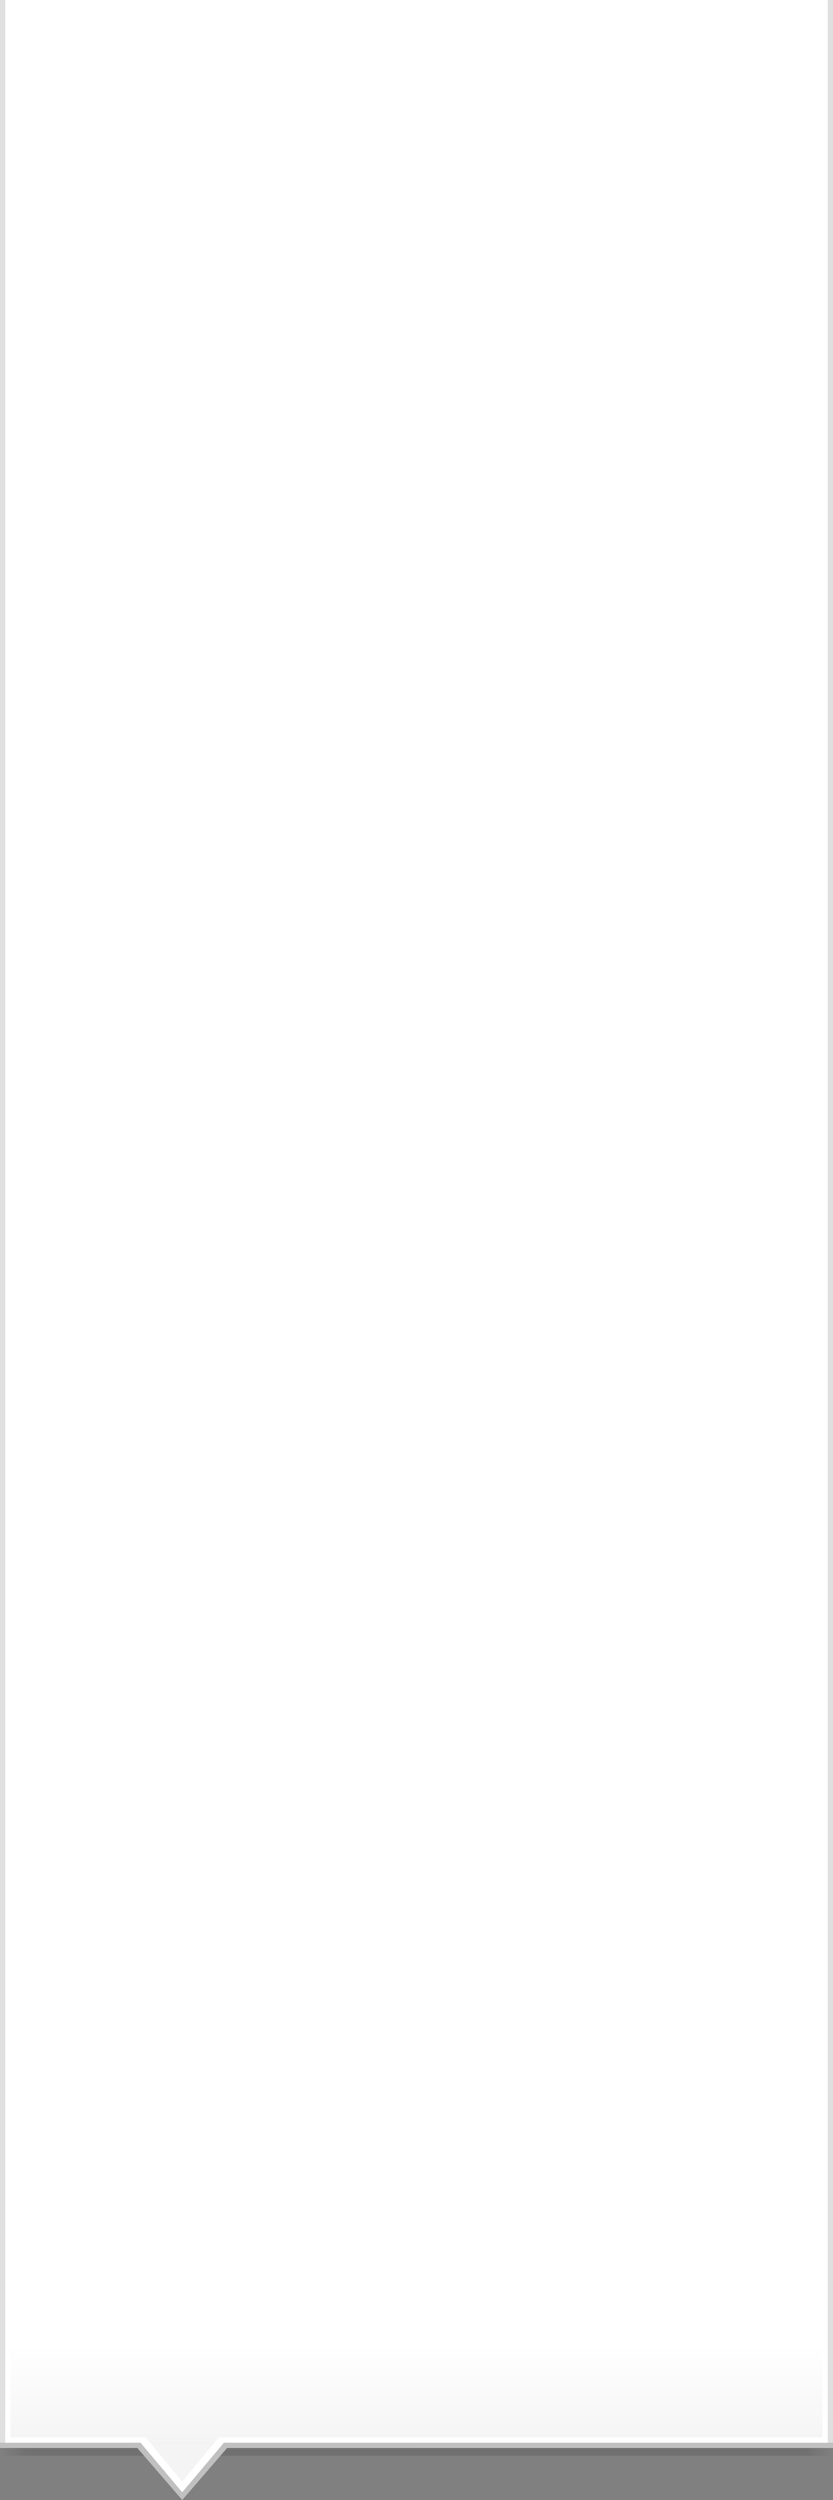
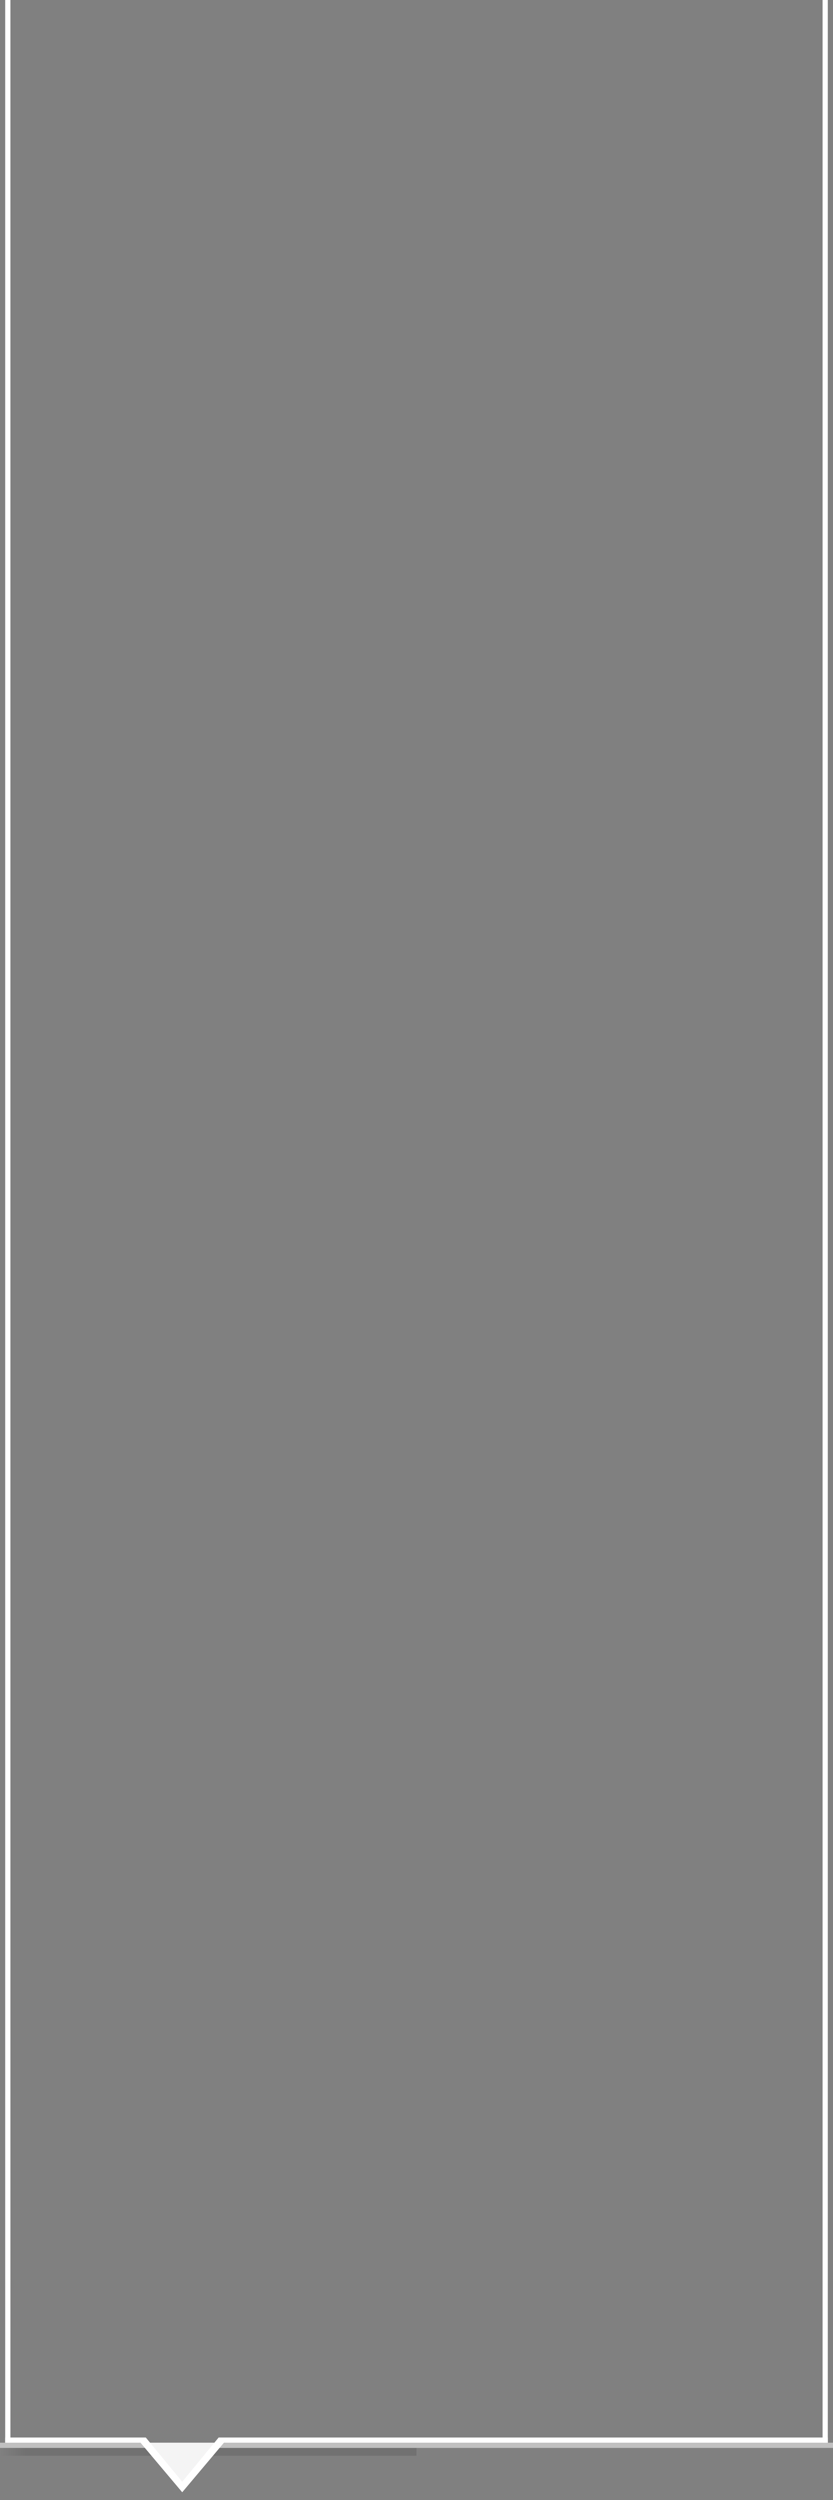
<svg xmlns="http://www.w3.org/2000/svg" xmlns:ns1="http://sodipodi.sourceforge.net/DTD/sodipodi-0.dtd" xmlns:ns2="http://www.inkscape.org/namespaces/inkscape" xmlns:xlink="http://www.w3.org/1999/xlink" width="160" height="480" id="svg2" ns1:version="0.32" ns2:version="0.46" version="1.0" ns2:export-filename="/home/devseed/kitrium/profiles/openatrium/modules/custom/crayon/crayon-popup.png" ns2:export-xdpi="90" ns2:export-ydpi="90" ns1:docname="crayon-popup.svg" ns2:output_extension="org.inkscape.output.svg.inkscape">
  <rect width="100%" height="100%" fill="#808080" stroke="none" />
  <defs id="defs4">
    <linearGradient ns2:collect="always" id="linearGradient3265">
      <stop style="stop-color:#000000;stop-opacity:0.125" offset="0" id="stop3267" />
      <stop style="stop-color:#000000;stop-opacity:0;" offset="1" id="stop3269" />
    </linearGradient>
    <linearGradient ns2:collect="always" id="linearGradient3215">
      <stop style="stop-color:#ffffff;stop-opacity:1" offset="0" id="stop3217" />
      <stop style="stop-color:#f4f4f4;stop-opacity:1" offset="1" id="stop3219" />
    </linearGradient>
    <ns2:perspective ns1:type="inkscape:persp3d" ns2:vp_x="0 : 526.18109 : 1" ns2:vp_y="0 : 1000 : 0" ns2:vp_z="744.09448 : 526.18109 : 1" ns2:persp3d-origin="372.04724 : 350.78739 : 1" id="perspective10" />
    <linearGradient ns2:collect="always" xlink:href="#linearGradient3265" id="linearGradient3271" x1="230.769" y1="470" x2="240" y2="470" gradientUnits="userSpaceOnUse" gradientTransform="matrix(0.542,0,0,0.6,130,188)" />
    <linearGradient ns2:collect="always" xlink:href="#linearGradient3265" id="linearGradient3275" gradientUnits="userSpaceOnUse" gradientTransform="matrix(0.333,0,0,0.6,-80,188)" x1="225" y1="470" x2="240" y2="470" />
    <linearGradient ns2:collect="always" xlink:href="#linearGradient3215" id="linearGradient3283" gradientUnits="userSpaceOnUse" gradientTransform="matrix(0.664,0,0,1,0.336,-889)" x1="239.922" y1="1339" x2="239.922" y2="1359" />
    <linearGradient ns2:collect="always" xlink:href="#linearGradient3265" id="linearGradient3171" gradientUnits="userSpaceOnUse" gradientTransform="matrix(0.333,0,0,0.6,80,188)" x1="225" y1="470" x2="240" y2="470" />
  </defs>
  <ns1:namedview id="base" pagecolor="#ffffff" bordercolor="#666666" borderopacity="1.0" gridtolerance="10000" guidetolerance="10" objecttolerance="10" ns2:pageopacity="0.0" ns2:pageshadow="2" ns2:zoom="1" ns2:cx="26.107976" ns2:cy="0.050485526" ns2:document-units="px" ns2:current-layer="layer1" showgrid="false">
    <ns2:grid type="xygrid" id="grid3153" visible="true" enabled="true" />
  </ns1:namedview>
  <g ns2:label="Layer 1" ns2:groupmode="layer" id="layer1">
-     <rect style="opacity:0.95;fill:url(#linearGradient3171);fill-opacity:1;fill-rule:nonzero;stroke:none;stroke-width:1.25;stroke-linecap:square;stroke-linejoin:round;marker:none;marker-start:none;marker-mid:none;marker-end:none;stroke-miterlimit:0;stroke-dasharray:none;stroke-dashoffset:0;stroke-opacity:1;visibility:visible;display:inline;overflow:visible;enable-background:accumulate" id="rect3169" width="80" height="1.5" x="80" y="470" />
-     <path style="opacity:1;fill:#e0e0e0;fill-opacity:1;fill-rule:nonzero;stroke:none;stroke-width:1.25;stroke-linecap:square;stroke-linejoin:round;marker:none;marker-start:none;marker-mid:none;marker-end:none;stroke-miterlimit:0;stroke-dasharray:none;stroke-dashoffset:0;stroke-opacity:1;visibility:visible;display:inline;overflow:visible;enable-background:accumulate" d="M 0,0 L 0,470 L 160,470 L 160,0 L 159,0 L 159,469 L 1,469 L 1,0 L 0,0 z" id="rect3157" ns1:nodetypes="ccccccccc" />
    <path style="opacity:1;fill:#c0c0c0;fill-opacity:1;fill-rule:nonzero;stroke:none;stroke-width:1.25;stroke-linecap:square;stroke-linejoin:round;marker:none;marker-start:none;marker-mid:none;marker-end:none;stroke-miterlimit:0;stroke-dasharray:none;stroke-dashoffset:0;stroke-opacity:1;visibility:visible;display:inline;overflow:visible;enable-background:accumulate" d="M 0,469 L 0,470 L 160,470 L 160,469 L 158.917,469 L 1.083,469 L 0,469 z" id="rect3163" ns1:nodetypes="ccccccc" />
    <rect y="470" x="-80" height="1.5" width="80" id="rect3273" style="opacity:0.95;fill:url(#linearGradient3275);fill-opacity:1;fill-rule:nonzero;stroke:none;stroke-width:1.25;stroke-linecap:square;stroke-linejoin:round;marker:none;marker-start:none;marker-mid:none;marker-end:none;stroke-miterlimit:0;stroke-dasharray:none;stroke-dashoffset:0;stroke-opacity:1;visibility:visible;display:inline;overflow:visible;enable-background:accumulate" transform="scale(-1,1)" />
-     <rect style="opacity:1;fill:url(#linearGradient3283);fill-opacity:1;fill-rule:nonzero;stroke:none;stroke-width:1.25;stroke-linecap:square;stroke-linejoin:round;marker:none;marker-start:none;marker-mid:none;marker-end:none;stroke-miterlimit:0;stroke-dasharray:none;stroke-dashoffset:0;stroke-opacity:1;visibility:visible;display:inline;overflow:visible;enable-background:accumulate" id="rect3155" width="158" height="469" x="1" y="0" />
-     <path style="fill:#c0c0c0;fill-opacity:1;fill-rule:nonzero;stroke:none;stroke-width:1.25;stroke-linecap:square;stroke-linejoin:round;marker:none;marker-start:none;marker-mid:none;marker-end:none;stroke-miterlimit:0;stroke-dasharray:none;stroke-dashoffset:0;stroke-opacity:1;visibility:visible;display:inline;overflow:visible;enable-background:accumulate" d="M 25.5,469 L 35,480 L 44.5,469" id="path3159" ns1:nodetypes="ccc" />
+     <path style="fill:#c0c0c0;fill-opacity:1;fill-rule:nonzero;stroke:none;stroke-width:1.25;stroke-linecap:square;stroke-linejoin:round;marker:none;marker-start:none;marker-mid:none;marker-end:none;stroke-miterlimit:0;stroke-dasharray:none;stroke-dashoffset:0;stroke-opacity:1;visibility:visible;display:inline;overflow:visible;enable-background:accumulate" d="M 25.5,469 L 44.5,469" id="path3159" ns1:nodetypes="ccc" />
    <path ns1:nodetypes="ccc" id="path3165" d="M 27,469 L 35,478.5 L 43,469" style="fill:#f4f4f4;fill-opacity:1;fill-rule:nonzero;stroke:none;stroke-width:1.25;stroke-linecap:square;stroke-linejoin:round;marker:none;marker-start:none;marker-mid:none;marker-end:none;stroke-miterlimit:0;stroke-dasharray:none;stroke-dashoffset:0;stroke-opacity:1;visibility:visible;display:inline;overflow:visible;enable-background:accumulate" />
    <path style="fill:#ffffff;fill-opacity:1;fill-rule:nonzero;stroke:none;stroke-width:1.25;stroke-linecap:square;stroke-linejoin:round;marker:none;marker-start:none;marker-mid:none;marker-end:none;stroke-miterlimit:0;stroke-dashoffset:0;stroke-opacity:1;visibility:visible;display:inline;overflow:visible;enable-background:accumulate" d="M 1,468 L 1,469 L 27,469 L 35,478.5 L 43,469 L 159,469 L 159,468 L 42,468 L 35,476.5 L 28,468 L 1,468 z" id="rect3285" ns1:nodetypes="ccccccccccc" />
    <rect style="opacity:1;fill:#ffffff;fill-opacity:1;fill-rule:nonzero;stroke:none;stroke-width:1.25;stroke-linecap:square;stroke-linejoin:round;marker:none;marker-start:none;marker-mid:none;marker-end:none;stroke-miterlimit:0;stroke-dasharray:none;stroke-dashoffset:0;stroke-opacity:1;visibility:visible;display:inline;overflow:visible;enable-background:accumulate" id="rect3294" width="1" height="469" x="158" y="-7.7449158e-13" />
    <rect style="opacity:1;fill:#ffffff;fill-opacity:1;fill-rule:nonzero;stroke:none;stroke-width:1.25;stroke-linecap:square;stroke-linejoin:round;marker:none;marker-start:none;marker-mid:none;marker-end:none;stroke-miterlimit:0;stroke-dasharray:none;stroke-dashoffset:0;stroke-opacity:1;visibility:visible;display:inline;overflow:visible;enable-background:accumulate" id="rect3296" width="1" height="469" x="1" y="-7.7449158e-13" />
  </g>
</svg>